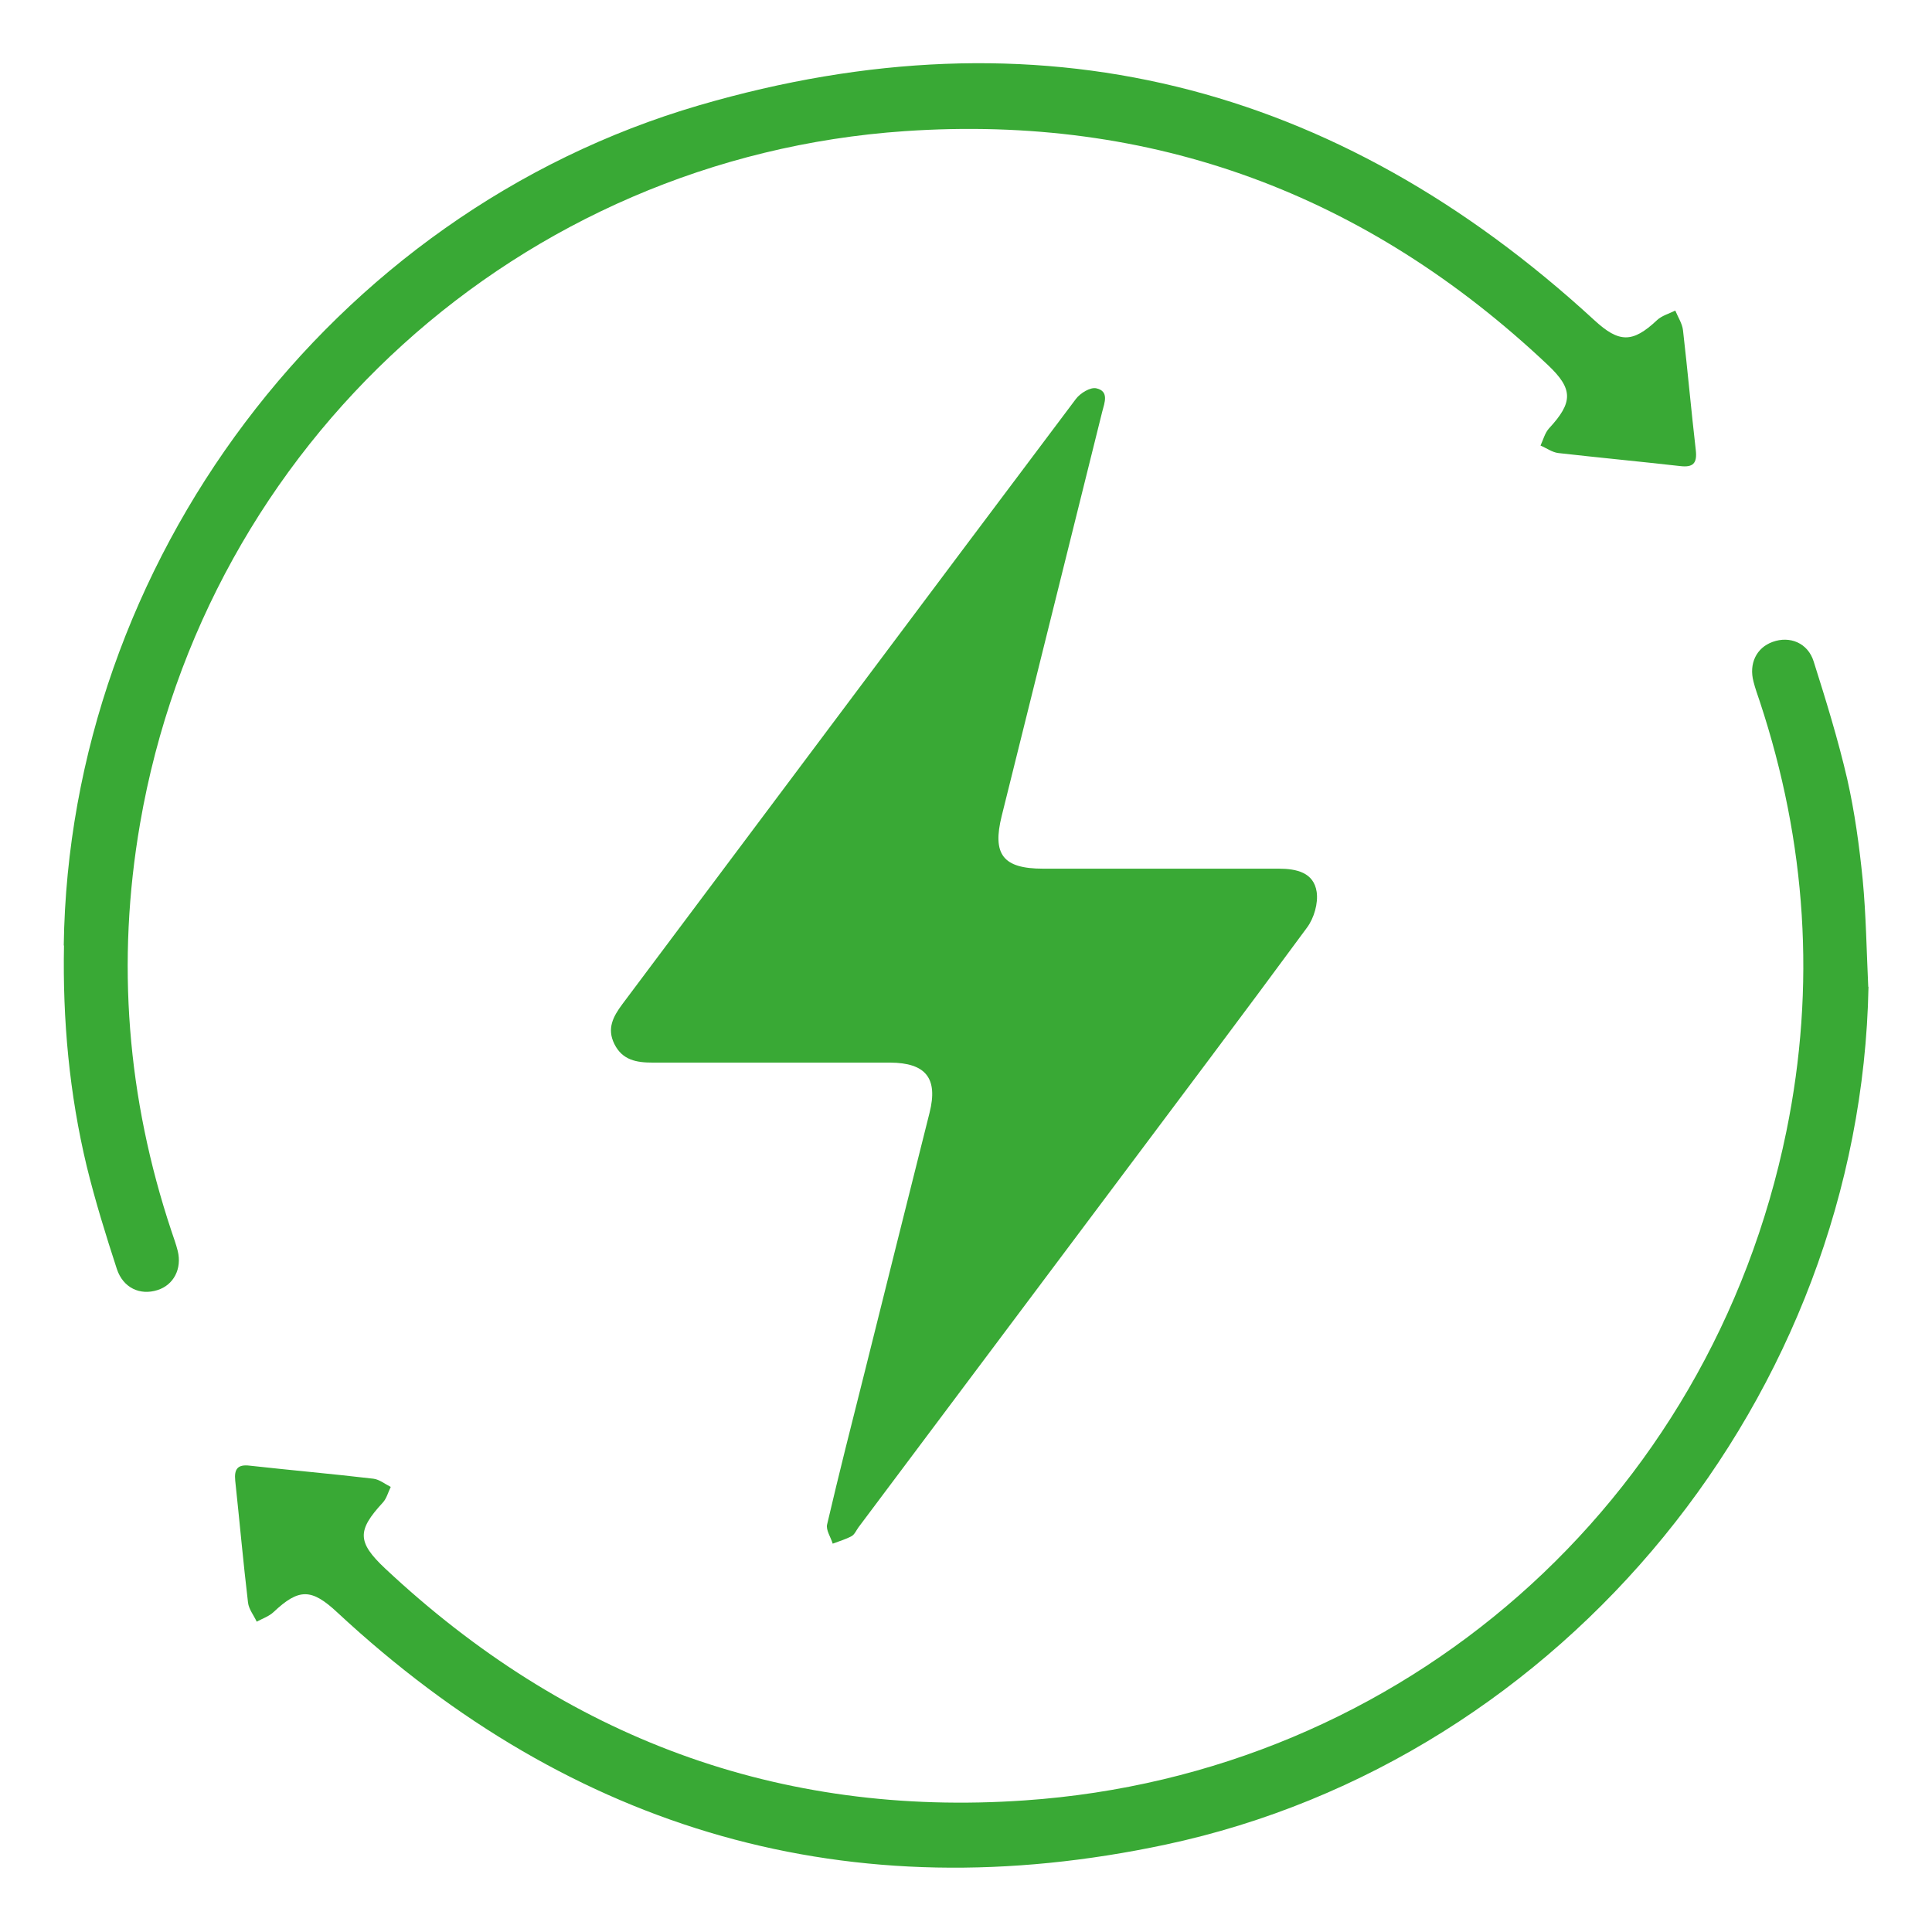
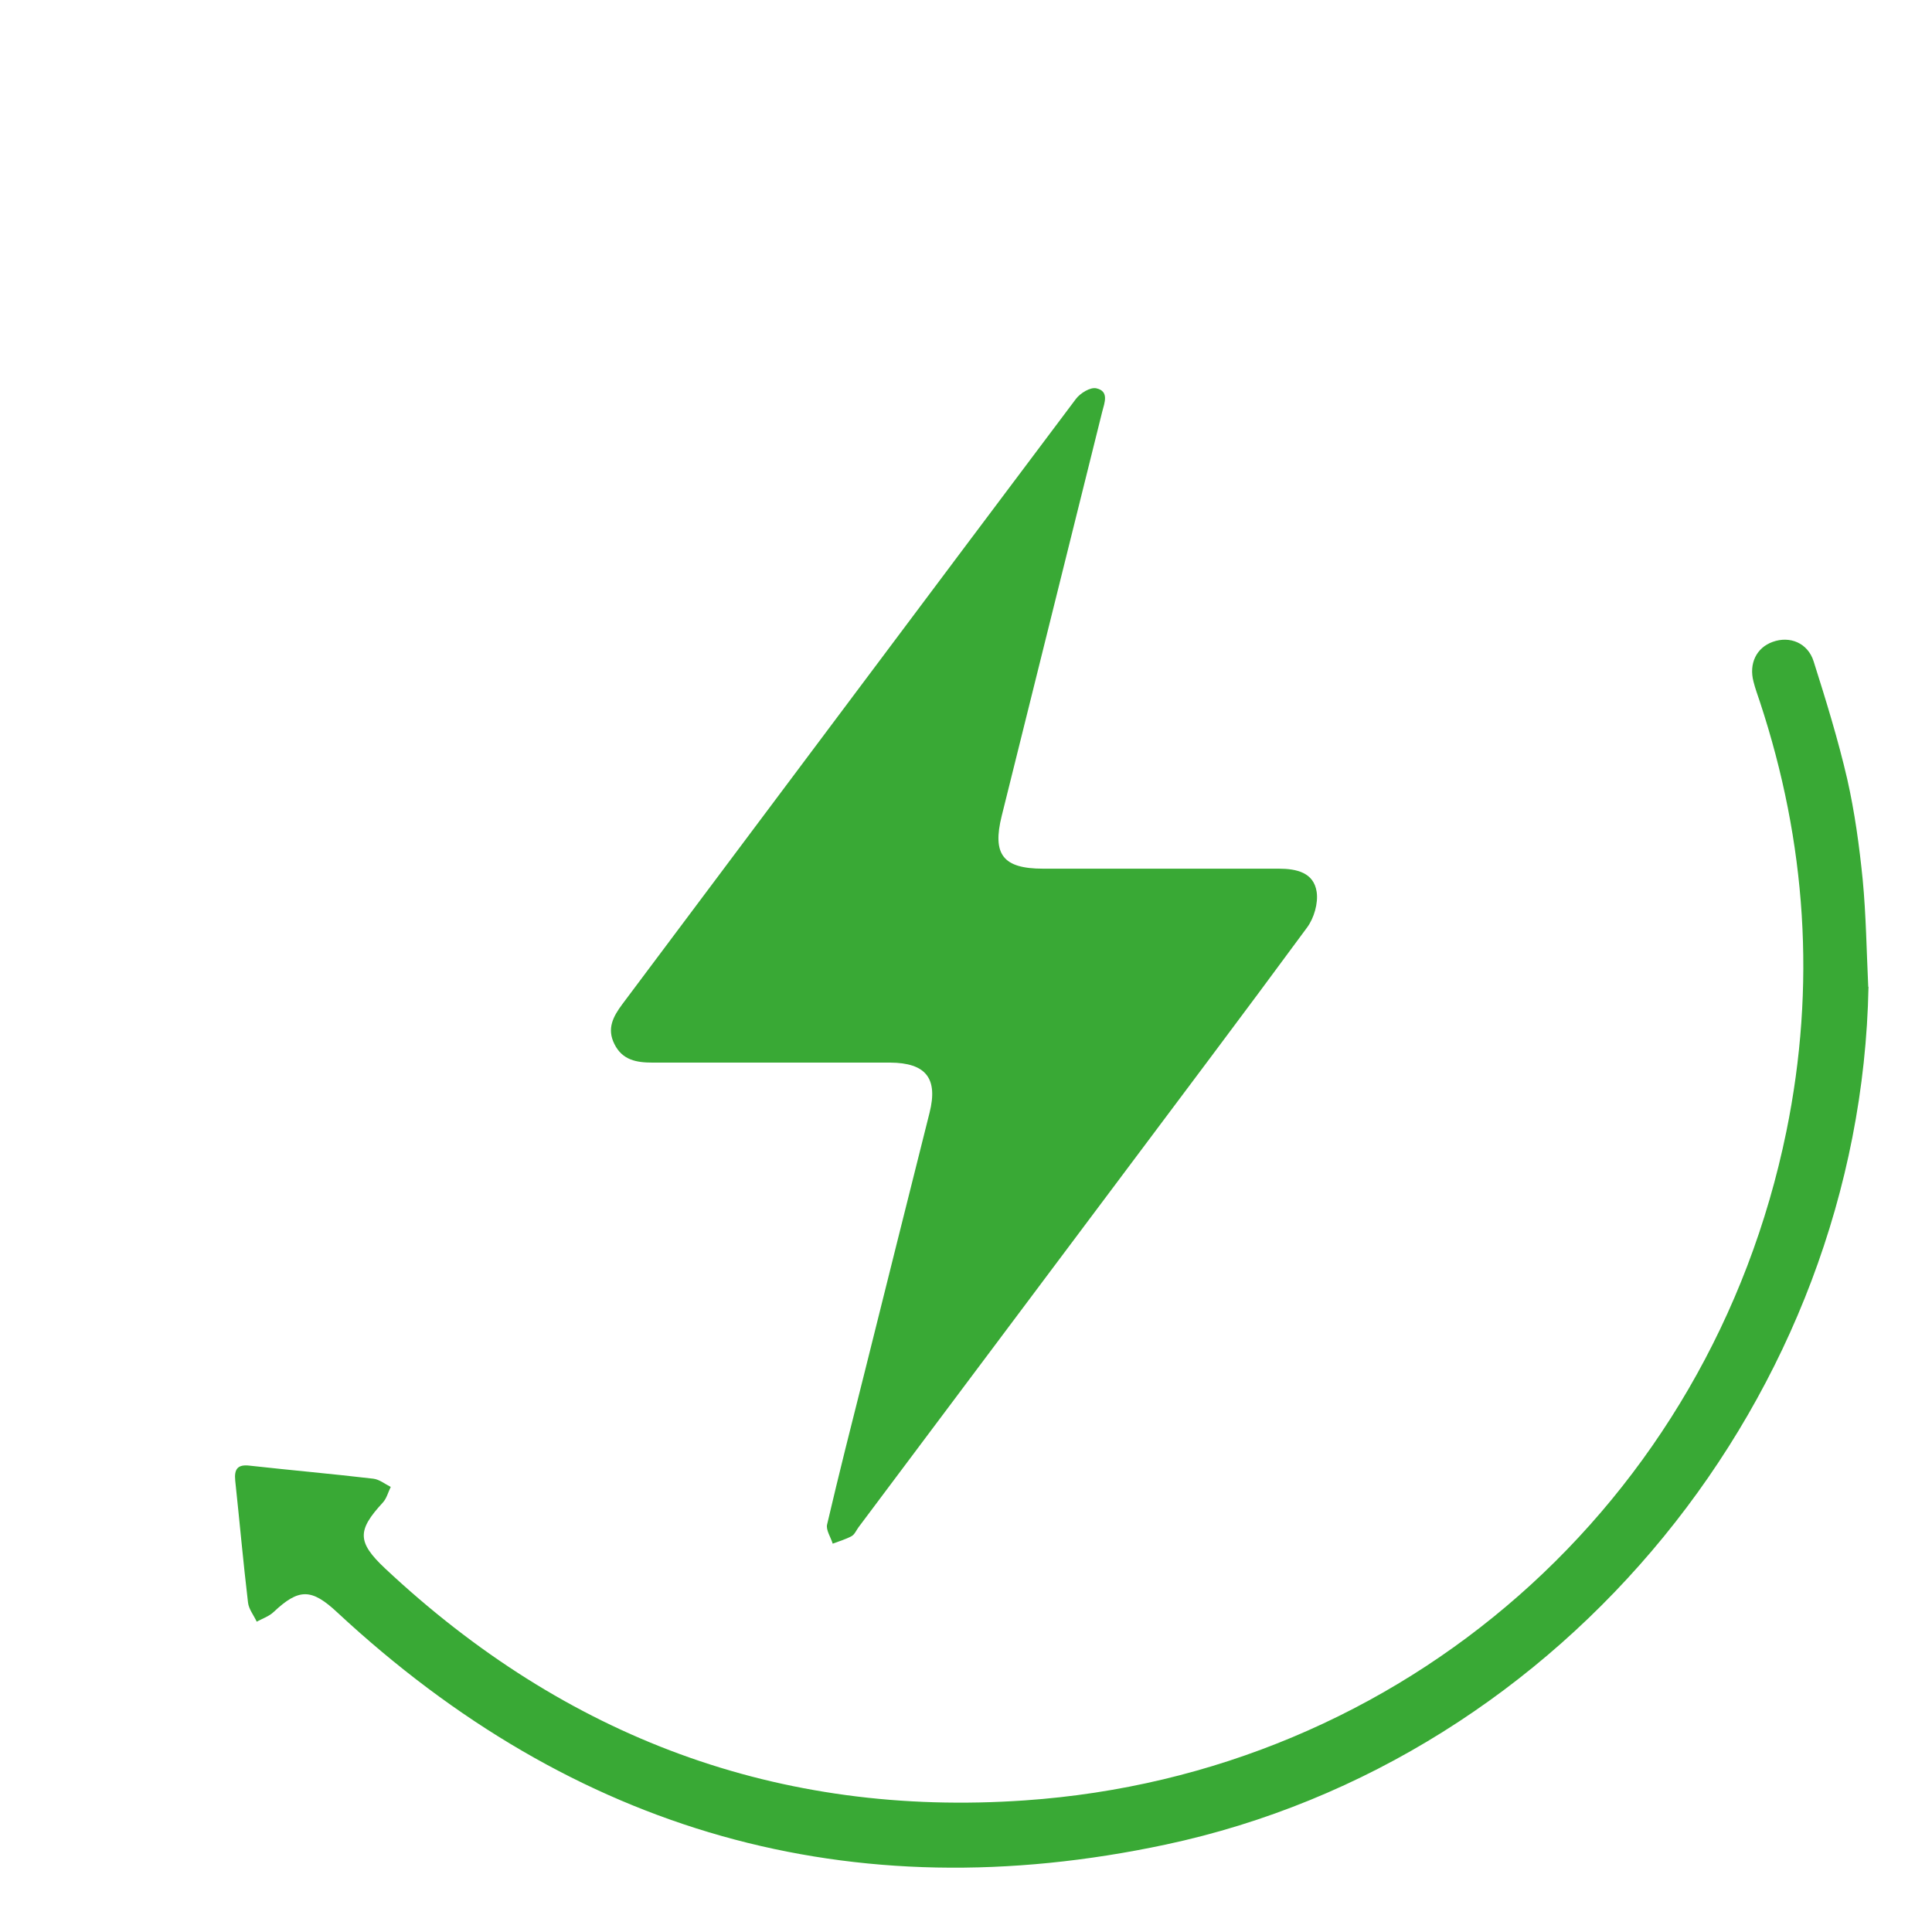
<svg xmlns="http://www.w3.org/2000/svg" id="katman_1" data-name="katman 1" viewBox="0 0 80 80">
  <defs>
    <style>
      .cls-1 {
        fill: #39a935;
        stroke-width: 0px;
      }
    </style>
  </defs>
  <path class="cls-1" d="m31.94,44c-1.64,0-3.28,0-4.92,0-.66,0-1.25-.1-1.58-.77-.32-.64-.05-1.14.33-1.65,6.26-8.35,12.51-16.72,18.78-25.06.18-.24.6-.5.85-.44.53.12.34.59.24.97-1.39,5.58-2.77,11.15-4.16,16.73-.4,1.6.05,2.19,1.71,2.19,3.25,0,6.51,0,9.76,0,.74,0,1.45.16,1.57.96.07.47-.11,1.09-.4,1.48-2.67,3.63-5.38,7.22-8.08,10.83-3.5,4.67-6.99,9.33-10.49,14-.09.12-.16.3-.29.37-.24.13-.52.21-.78.31-.08-.27-.29-.57-.23-.8.49-2.1,1.02-4.19,1.55-6.29.89-3.58,1.79-7.16,2.69-10.75.36-1.43-.15-2.07-1.63-2.08-1.64,0-3.28,0-4.92,0Z" />
  <path class="cls-1" d="m77.37,40.86c-.32,16.88-12.59,32-29.1,35.52-13.06,2.78-24.52-.52-34.3-9.61-1.07-1-1.59-1.01-2.64-.02-.19.18-.46.27-.7.4-.12-.26-.33-.52-.36-.79-.2-1.68-.35-3.37-.53-5.05-.05-.49.11-.68.6-.62,1.71.19,3.42.34,5.12.54.25.03.48.22.72.34-.11.22-.17.48-.33.65-1.06,1.15-1.07,1.63.1,2.73,7.46,6.99,16.28,10.31,26.49,9.6,15.65-1.08,28.38-12.31,31.53-27.7,1.23-6.02.83-11.96-1.1-17.8-.09-.27-.19-.54-.26-.82-.2-.75.12-1.41.79-1.65.71-.26,1.46.04,1.7.81.51,1.61,1.01,3.23,1.39,4.87.31,1.37.5,2.77.64,4.16.14,1.47.16,2.96.23,4.44Z" />
-   <path class="cls-1" d="m2.64,39.15c.22-15.84,11.05-30.33,26.31-34.79,13.98-4.08,26.36-.95,37.07,8.9,1.02.94,1.58.95,2.59,0,.2-.19.5-.27.76-.4.11.27.29.54.32.82.19,1.65.34,3.32.53,4.97.06.54-.12.71-.64.65-1.68-.19-3.37-.35-5.05-.54-.26-.03-.5-.21-.74-.31.11-.24.18-.52.35-.71,1-1.08,1.01-1.63-.05-2.63-7.48-7.06-16.35-10.38-26.62-9.68-15.93,1.09-28.95,12.92-31.67,28.67-.99,5.73-.54,11.36,1.3,16.88.09.27.19.54.26.82.18.74-.17,1.41-.84,1.62-.72.23-1.42-.09-1.68-.87-.46-1.41-.9-2.83-1.25-4.26-.72-3-1-6.06-.94-9.14Z" />
</svg>